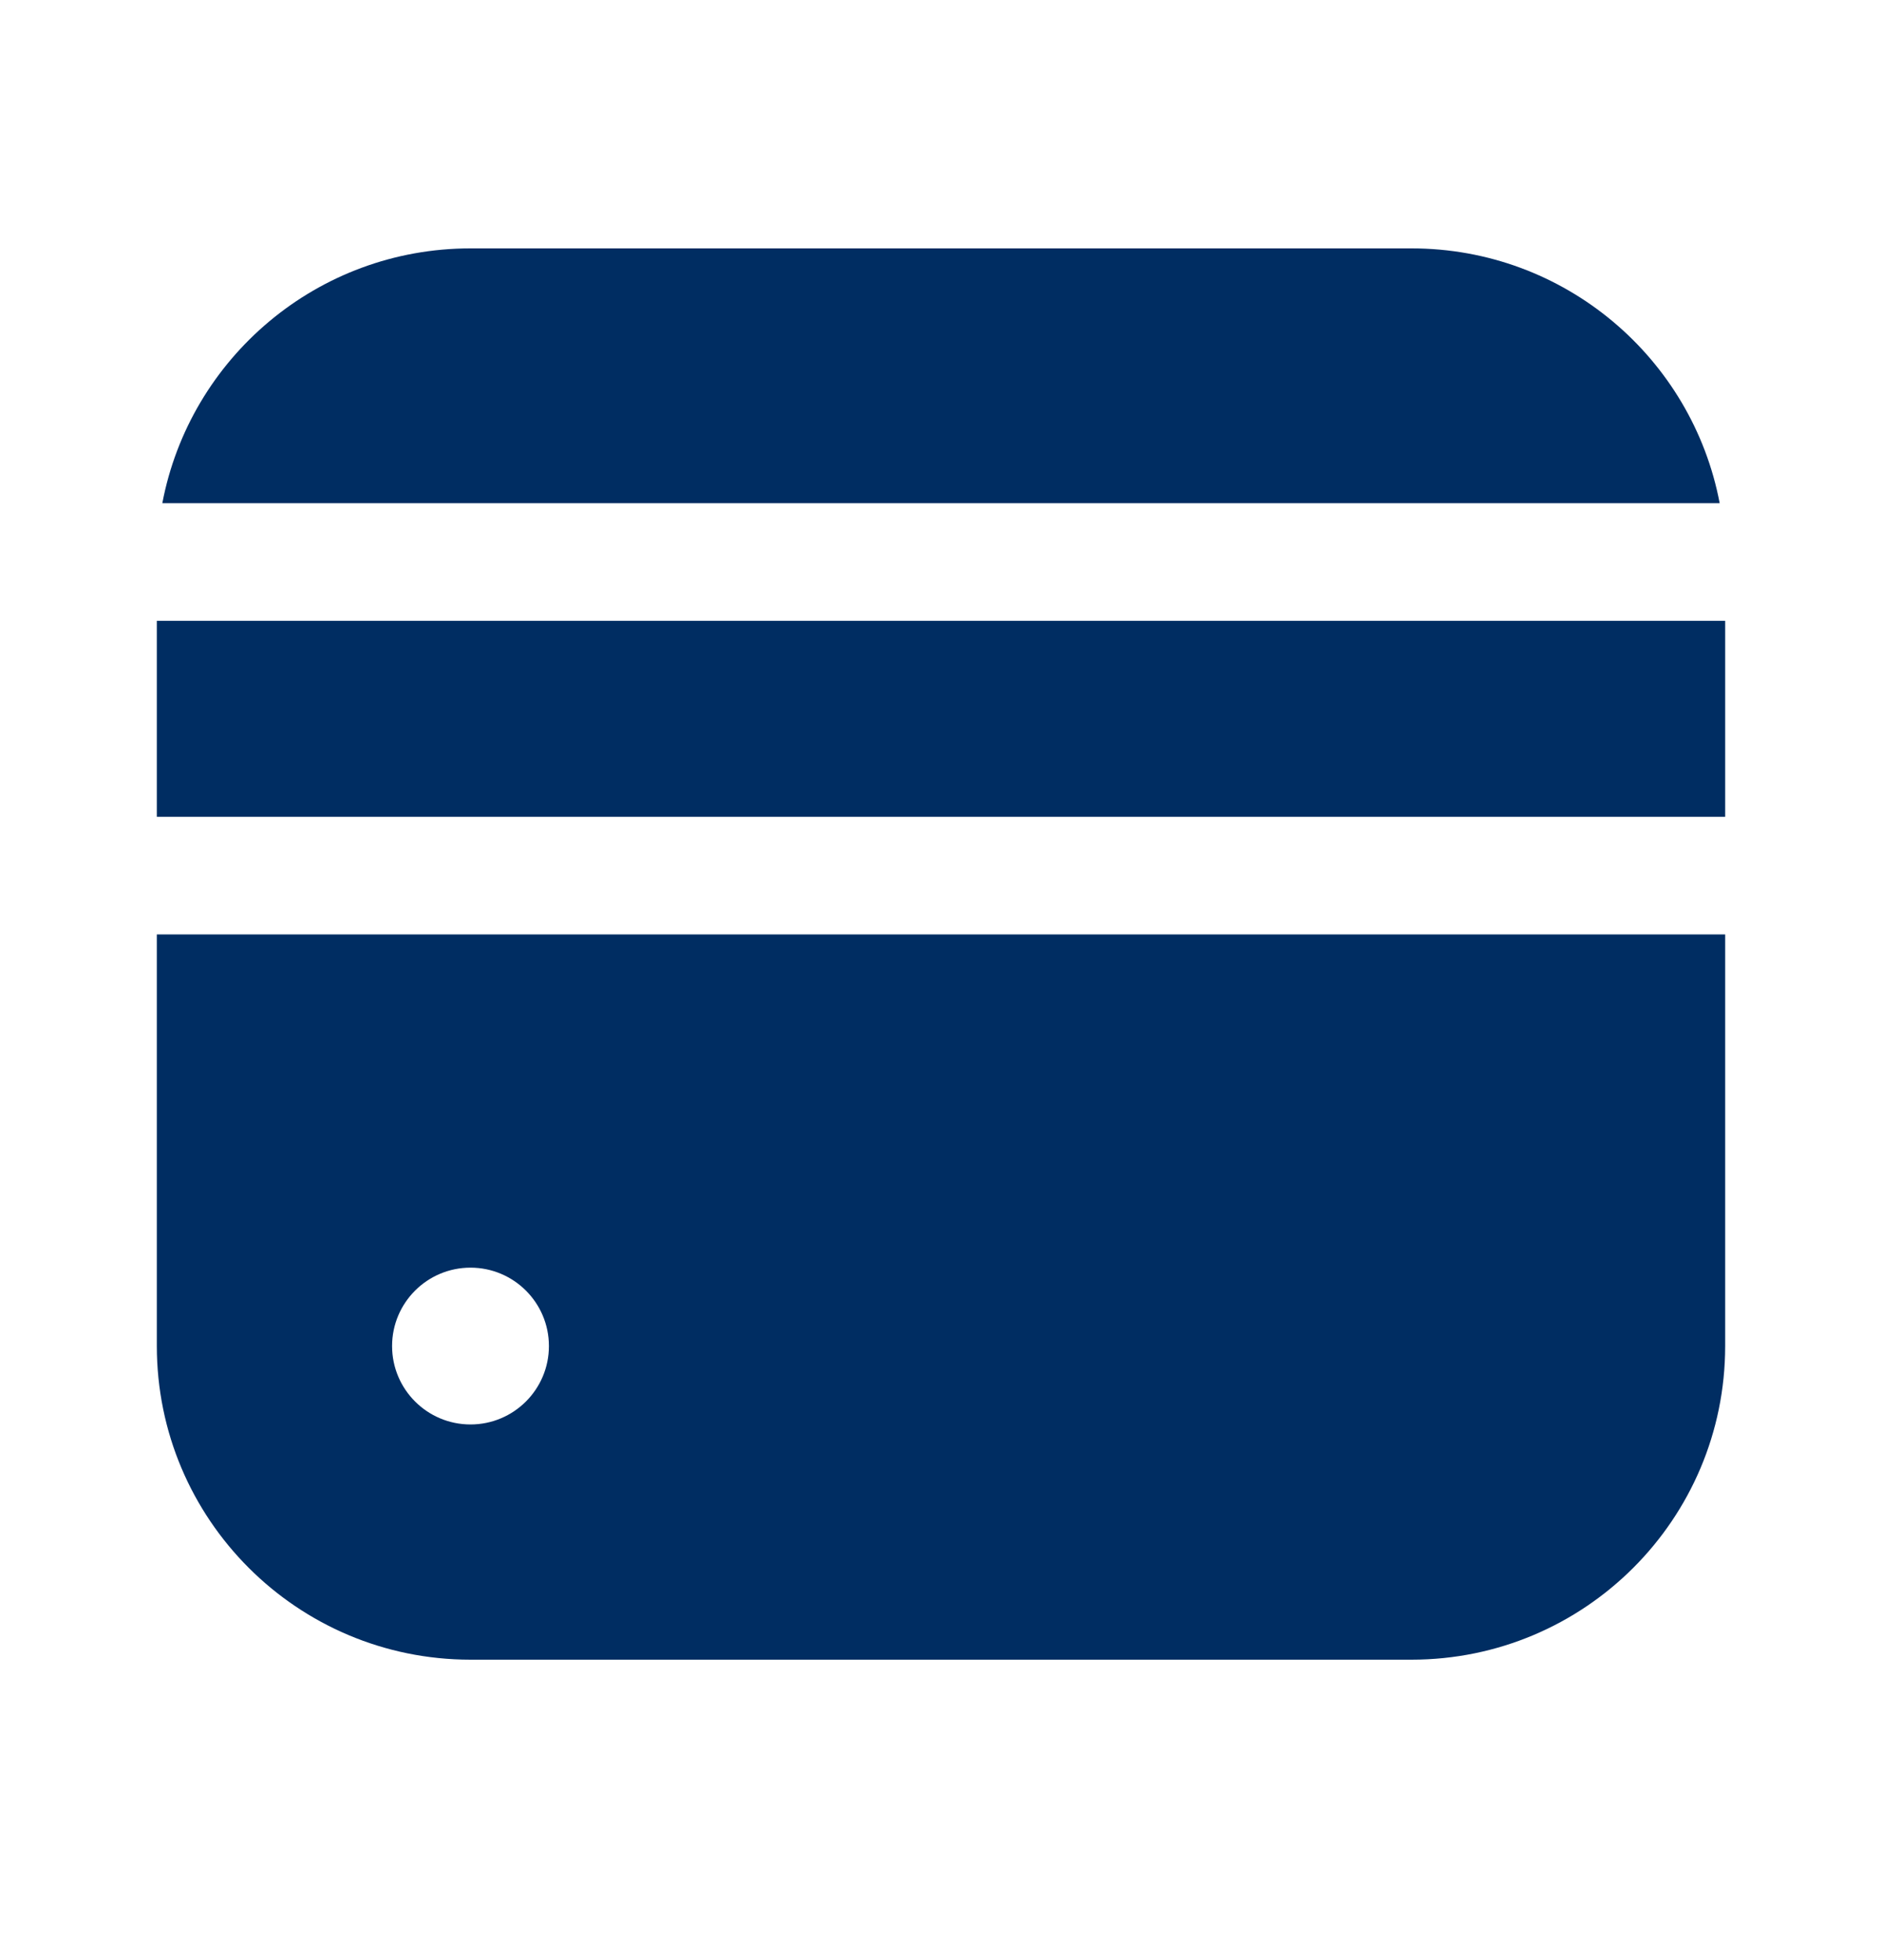
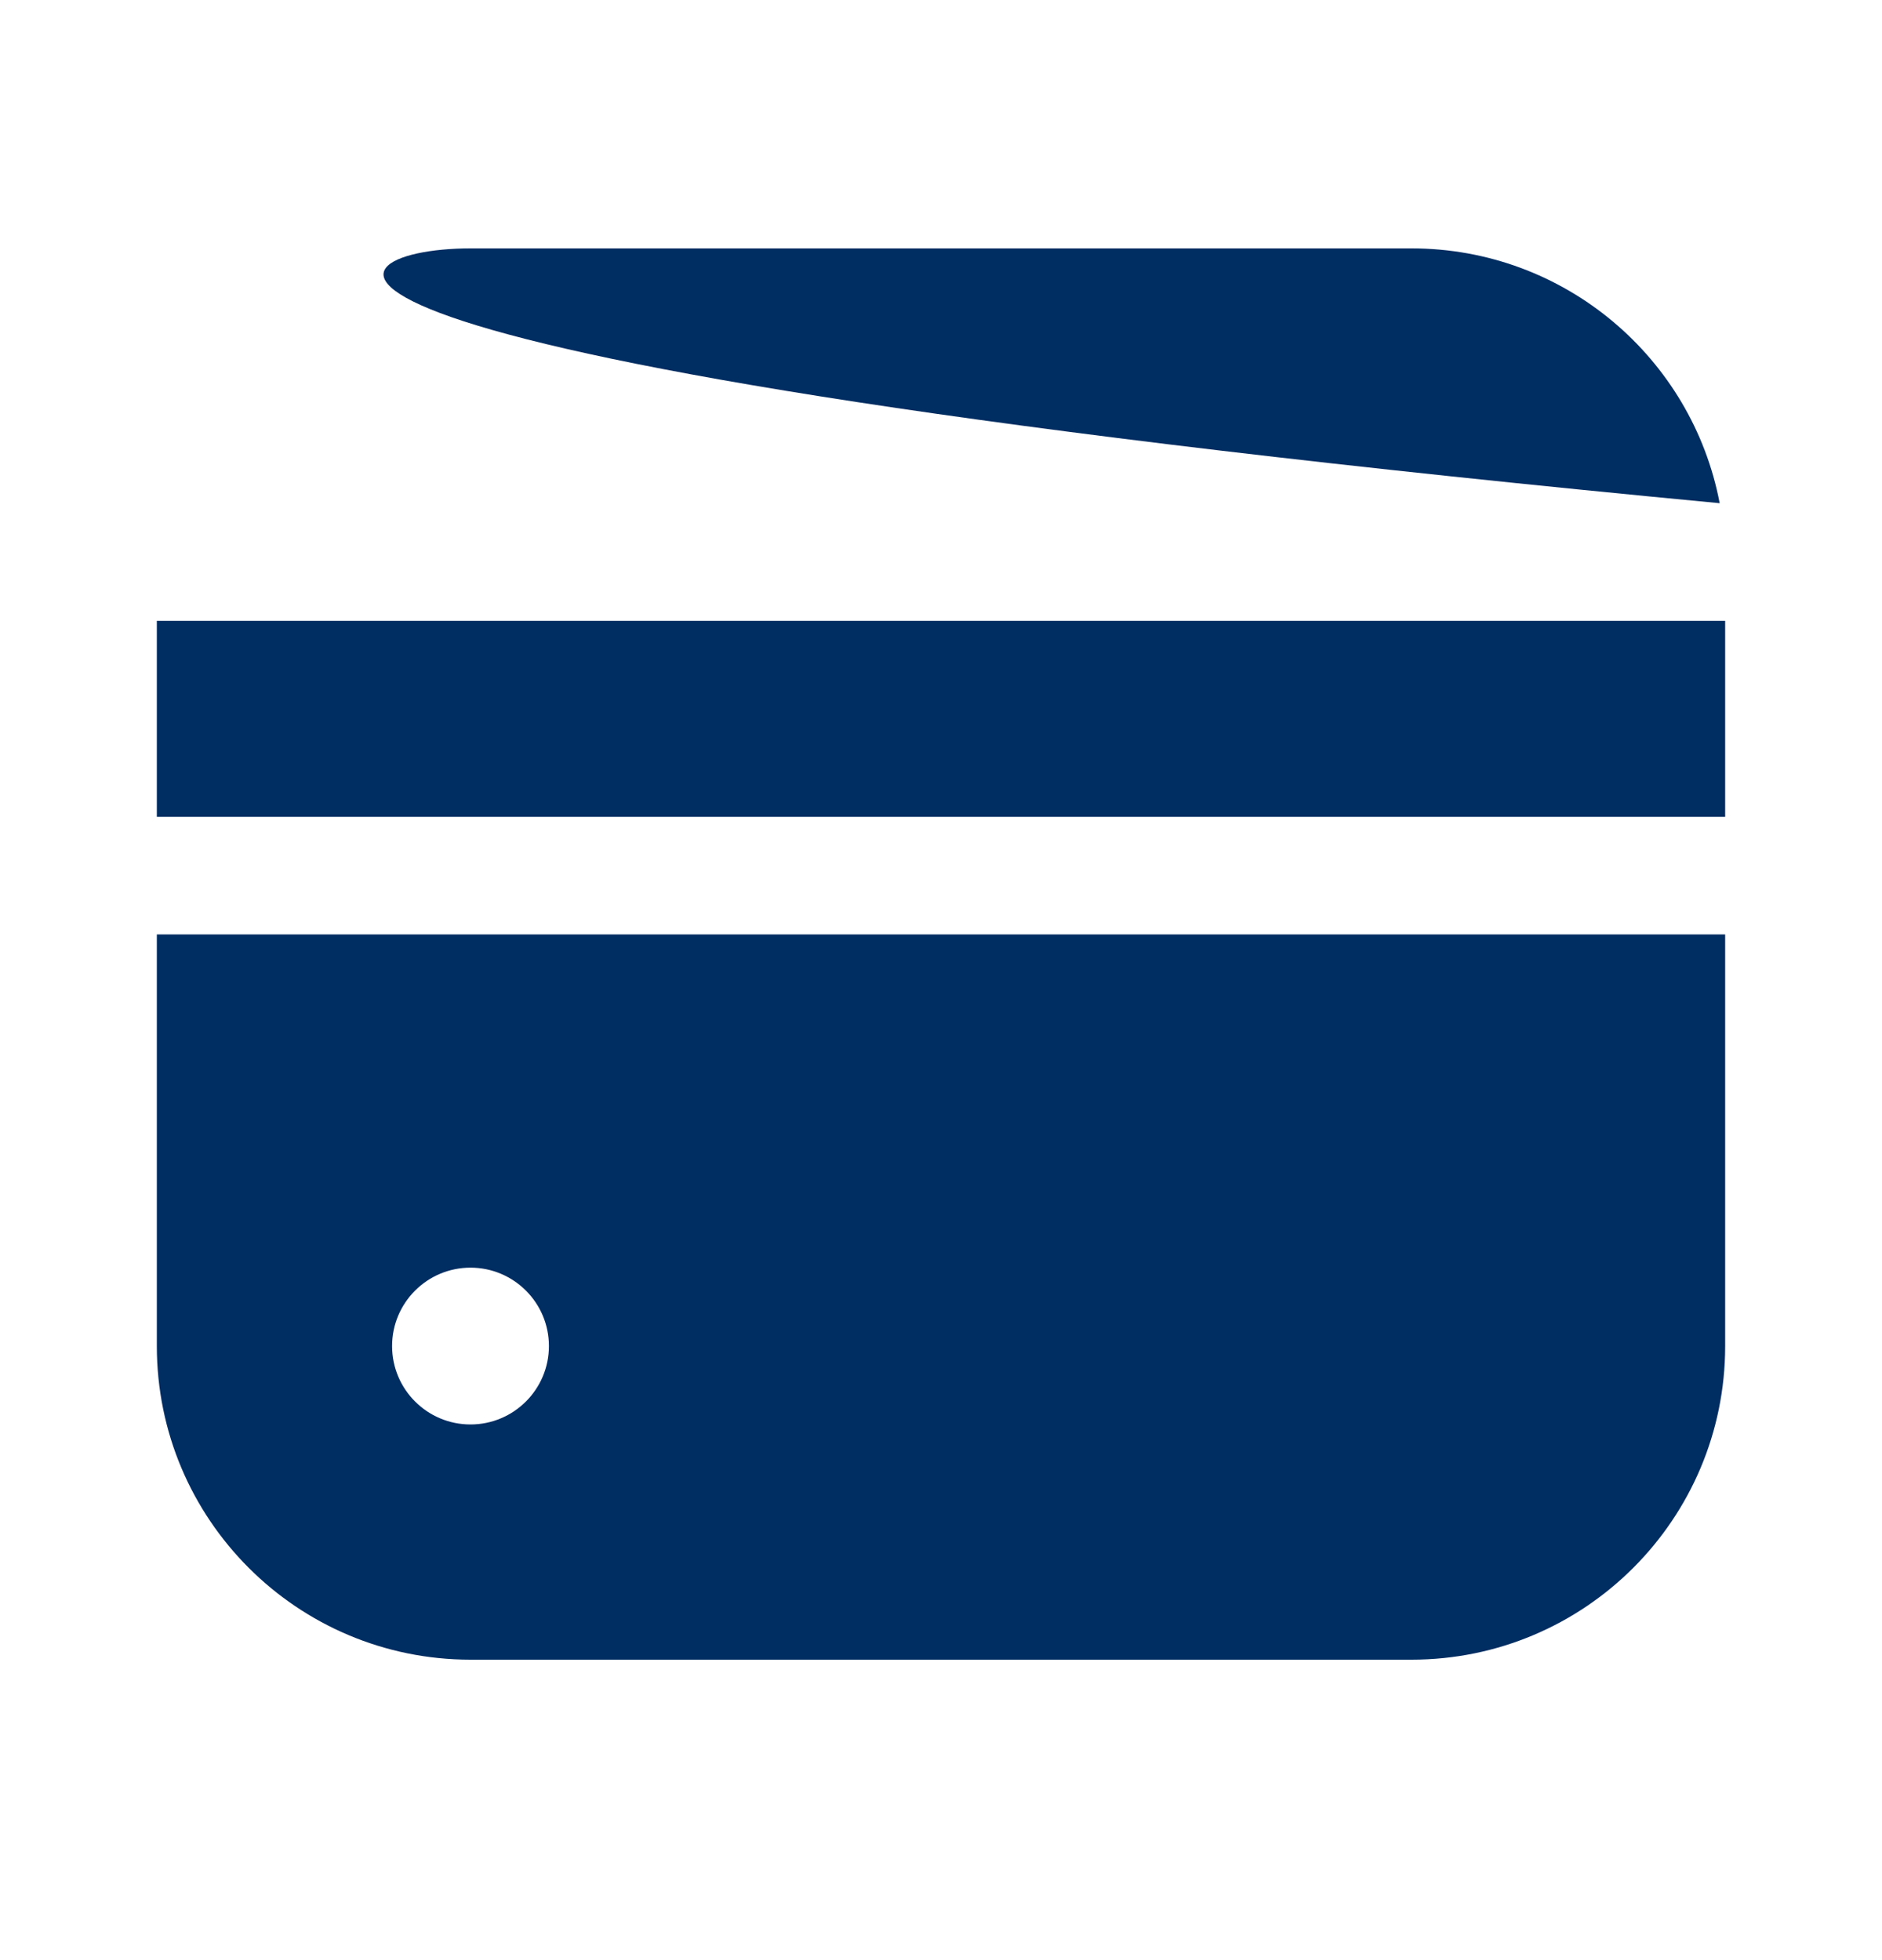
<svg xmlns="http://www.w3.org/2000/svg" width="24" height="25" viewBox="0 0 24 25" fill="none">
-   <path fill-rule="evenodd" clip-rule="evenodd" d="M18 3.168C19.953 3.168 21.579 4.567 21.93 6.418L2.07 6.418C2.421 4.567 4.047 3.168 6 3.168H18ZM22 10.418V7.918L2 7.918V10.418H22ZM22 11.918L2 11.918V17.168C2 19.377 3.791 21.168 6 21.168H18C20.209 21.168 22 19.377 22 17.168V11.918ZM6 18.168C6.552 18.168 7 17.72 7 17.168C7 16.616 6.552 16.168 6 16.168C5.448 16.168 5 16.616 5 17.168C5 17.72 5.448 18.168 6 18.168Z" fill="#002D62" />
+   <path fill-rule="evenodd" clip-rule="evenodd" d="M18 3.168C19.953 3.168 21.579 4.567 21.93 6.418C2.421 4.567 4.047 3.168 6 3.168H18ZM22 10.418V7.918L2 7.918V10.418H22ZM22 11.918L2 11.918V17.168C2 19.377 3.791 21.168 6 21.168H18C20.209 21.168 22 19.377 22 17.168V11.918ZM6 18.168C6.552 18.168 7 17.72 7 17.168C7 16.616 6.552 16.168 6 16.168C5.448 16.168 5 16.616 5 17.168C5 17.72 5.448 18.168 6 18.168Z" fill="#002D62" />
</svg>